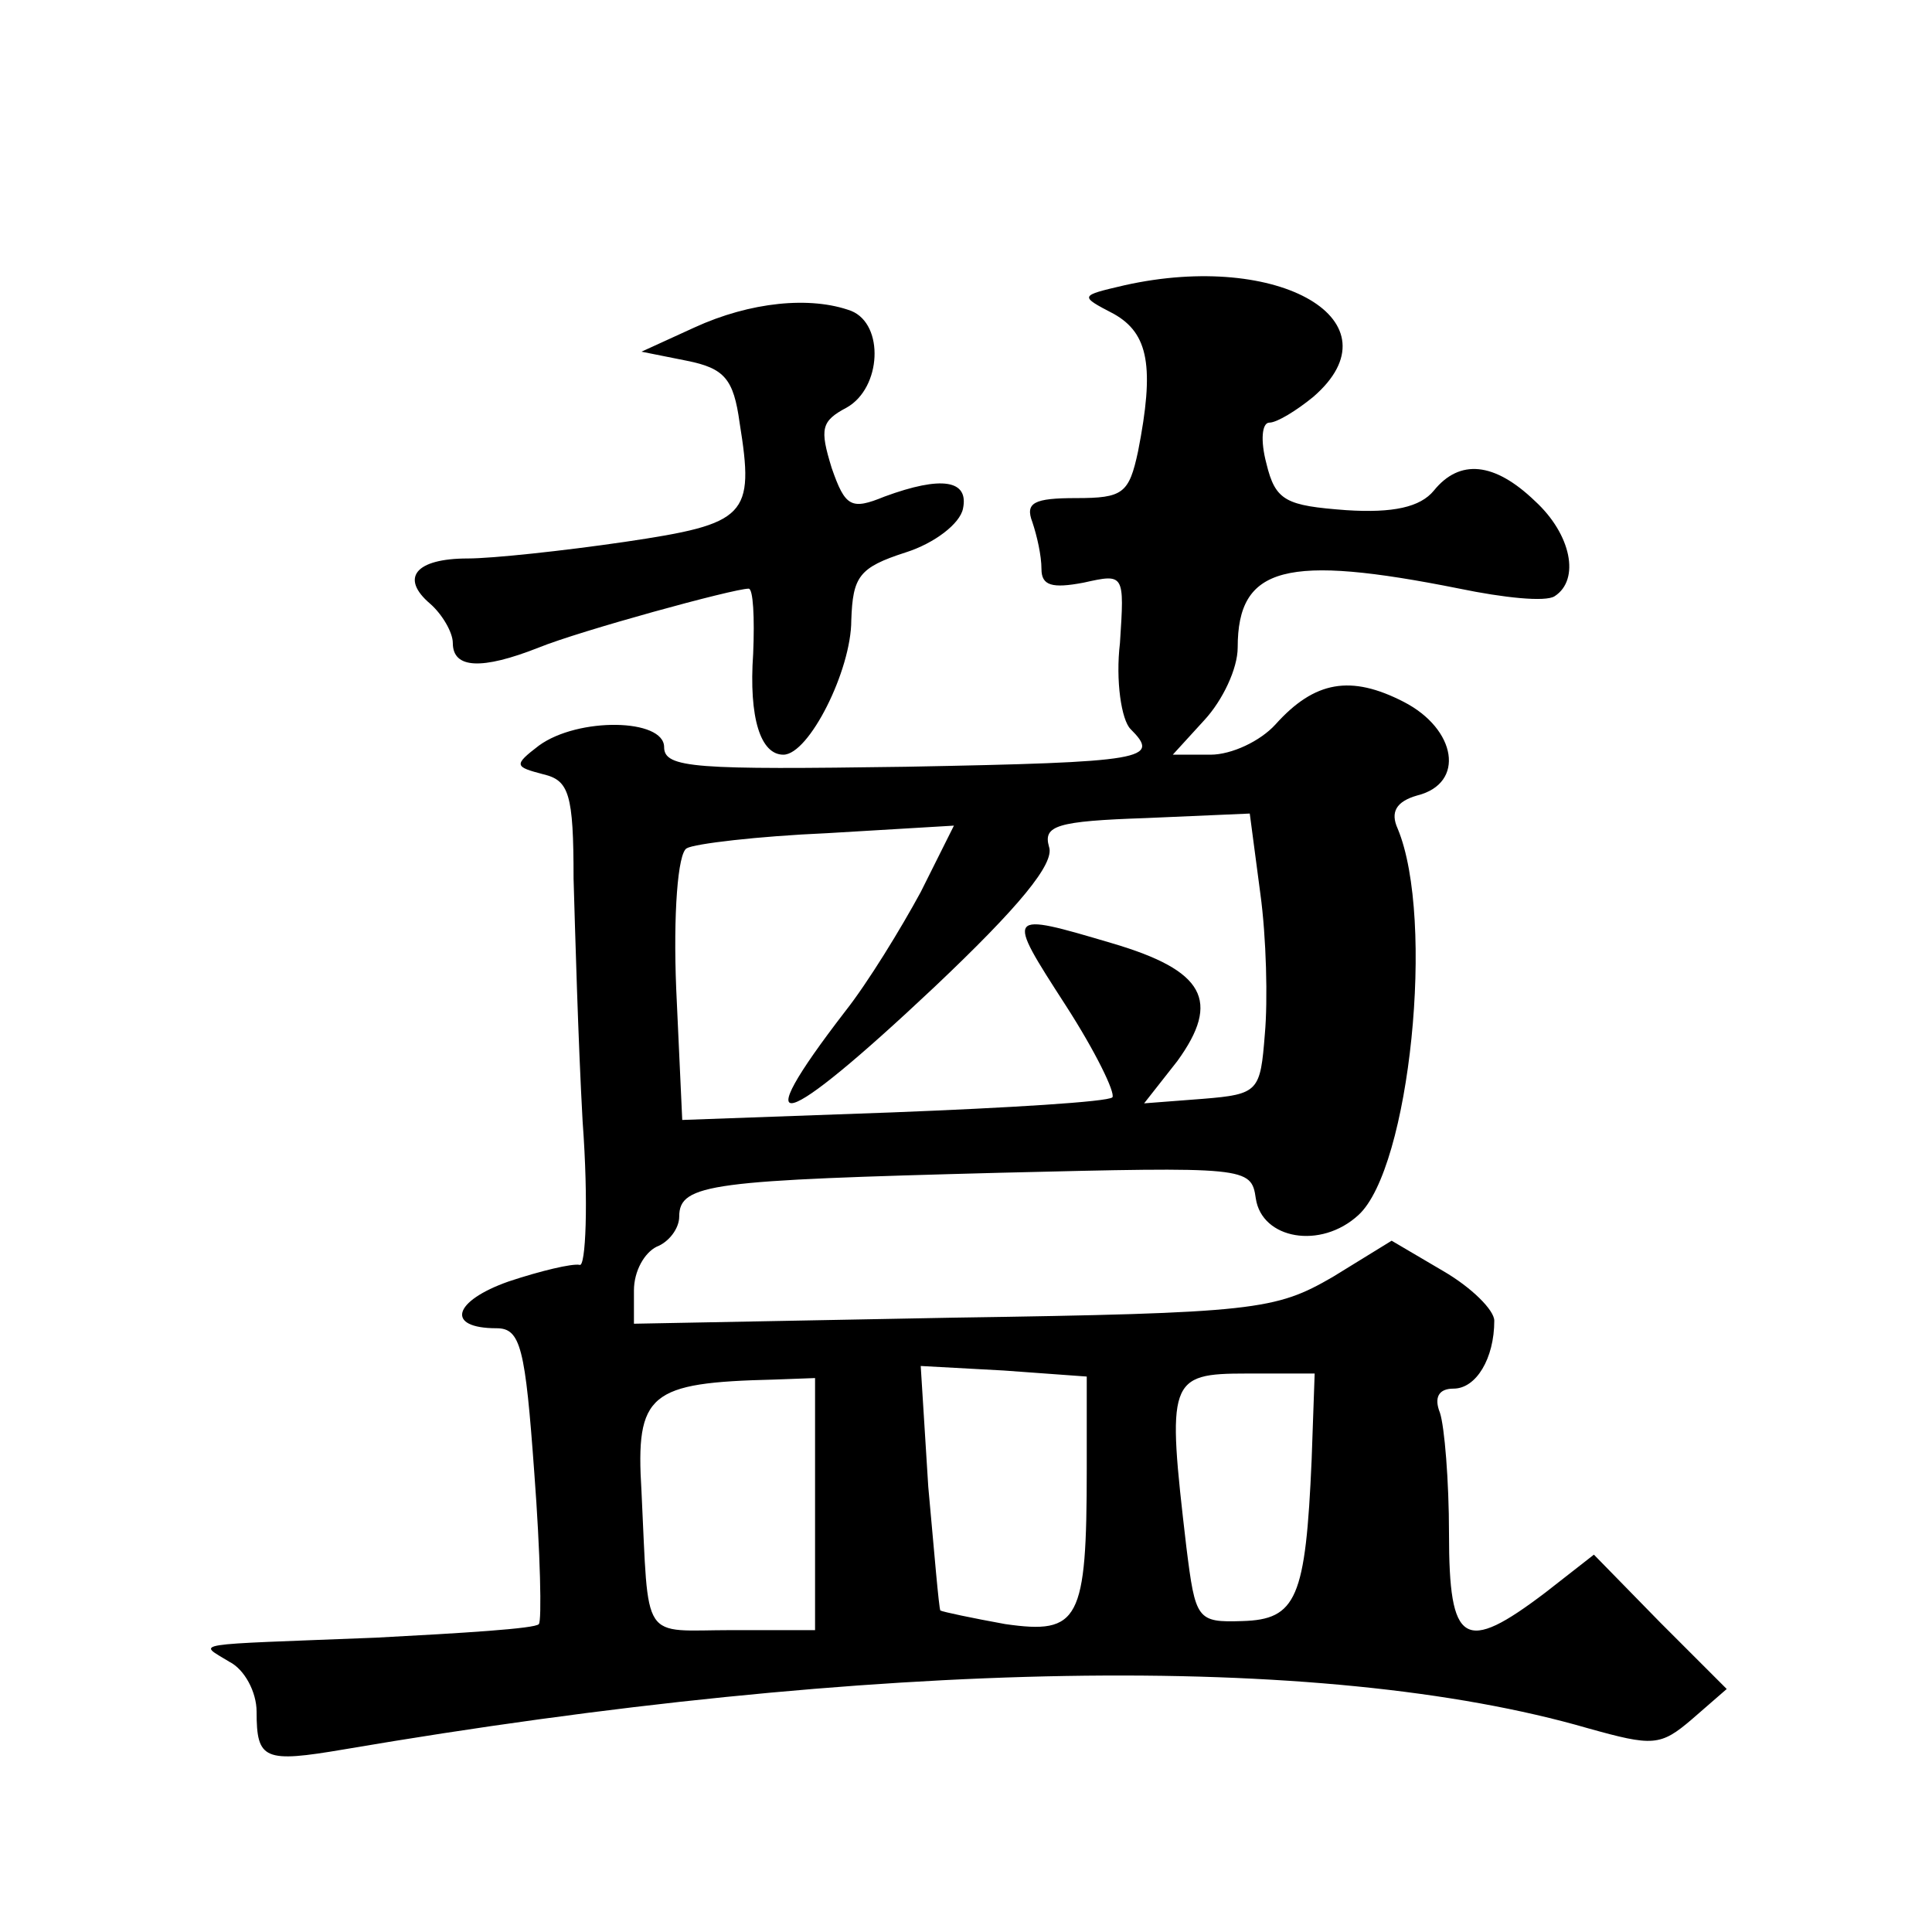
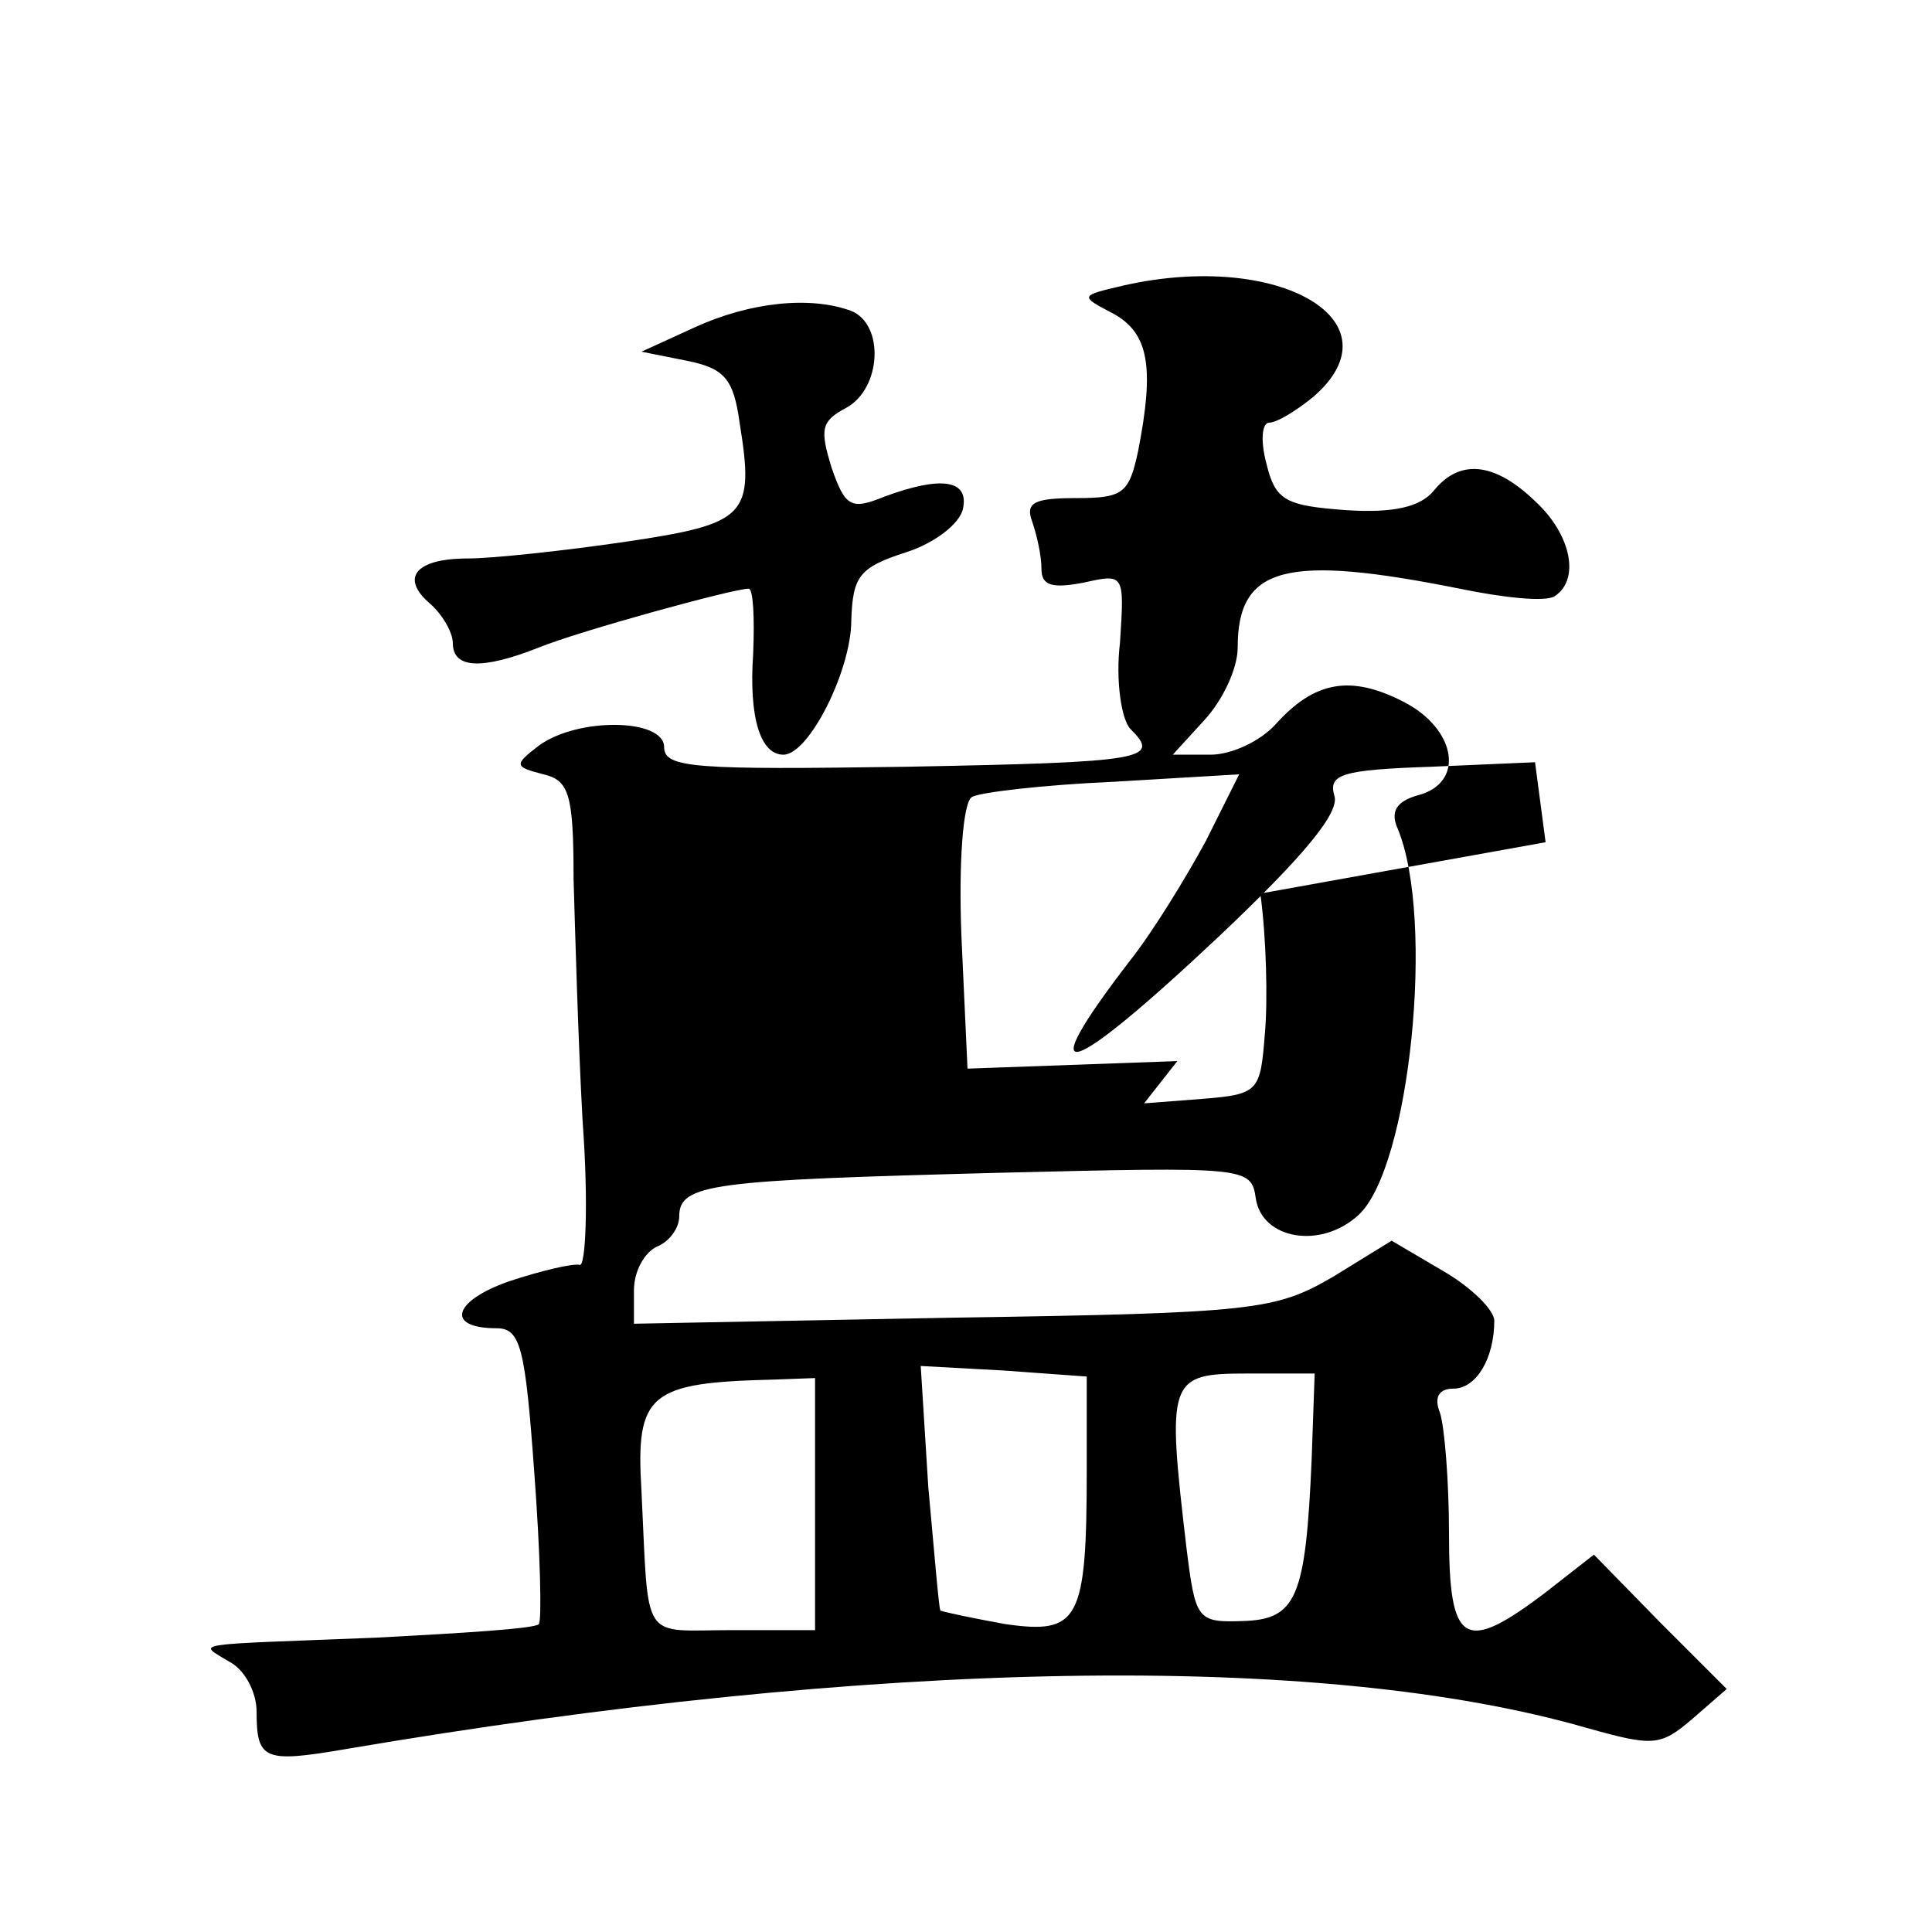
<svg xmlns="http://www.w3.org/2000/svg" version="1.0" width="128pt" height="128pt" viewBox="0 0 128 128" preserveAspectRatio="xMidYMid meet">
  <g transform="translate(0,128) scale(0.1,-0.1)" fill="#0" stroke="none">
-     <path d="M745 1091 c-30 -7 -30 -7 -7 -19 23 -13 27 -35 16 -91 -6 -28 -10 -31 -41 -31 -28 0 -34 -3 -29 -16 3 -9 6 -22 6 -31 0 -11 7 -13 28 -9 27 6 27 6 24 -40 -3 -25 1 -51 7 -57 20 -20 11 -22 -149 -25 -139 -2 -160 -1 -160 13 0 19 -57 20 -83 1 -17 -13 -16 -14 3 -19 17 -4 20 -13 20 -69 1 -34 3 -107 6 -161 4 -54 2 -97 -2 -95 -5 1 -26 -4 -47 -11 -37 -13 -42 -31 -8 -31 16 0 19 -13 25 -96 4 -53 5 -98 3 -100 -2 -3 -51 -6 -108 -9 -126 -5 -118 -3 -97 -16 10 -5 18 -20 18 -33 0 -32 5 -34 58 -25 352 60 648 65 824 14 43 -12 48 -12 69 6 l23 20 -44 44 -44 45 -32 -25 c-54 -41 -64 -35 -64 39 0 35 -3 71 -6 80 -4 10 -1 16 9 16 15 0 27 20 27 45 0 7 -15 22 -34 33 l-34 20 -39 -24 c-38 -22 -51 -24 -252 -27 l-211 -4 0 22 c0 13 7 25 15 29 8 3 15 12 15 20 0 22 22 24 212 29 164 4 167 4 170 -17 4 -27 43 -34 68 -11 34 31 51 196 26 256 -5 11 -1 18 13 22 32 8 26 44 -9 62 -35 18 -59 14 -85 -15 -10 -11 -29 -20 -43 -20 l-25 0 21 23 c12 13 22 34 22 48 0 54 32 62 147 39 29 -6 57 -9 63 -5 17 11 11 41 -13 63 -27 26 -50 28 -67 7 -9 -11 -27 -15 -58 -13 -40 3 -47 6 -53 31 -4 15 -3 27 2 27 5 0 18 8 29 17 58 50 -22 97 -125 74z m90 -403 c4 -29 5 -71 3 -93 -3 -38 -4 -40 -41 -43 l-39 -3 22 28 c29 40 18 60 -43 78 -71 21 -71 21 -31 -41 20 -31 33 -58 31 -61 -3 -3 -69 -7 -146 -10 l-139 -5 -4 87 c-2 49 1 90 7 93 5 3 47 8 93 10 l84 5 -22 -44 c-13 -24 -35 -60 -50 -79 -67 -87 -43 -80 59 16 56 53 80 82 76 93 -4 14 5 17 64 19 l69 3 7 -53z m-115 -381 c0 -101 -5 -110 -54 -103 -22 4 -41 8 -43 9 -1 2 -4 38 -8 82 l-5 80 55 -3 55 -4 0 -61z m-180 -24 l0 -83 -55 0 c-61 0 -55 -10 -60 92 -4 65 5 72 88 74 l27 1 0 -84z m329 30 c-4 -92 -10 -106 -46 -107 -30 -1 -31 1 -37 49 -13 111 -12 115 40 115 l45 0 -2 -57z M460 1063 l-35 -16 30 -6 c25 -5 31 -12 35 -41 10 -62 5 -67 -76 -79 -41 -6 -88 -11 -104 -11 -35 0 -45 -13 -25 -30 8 -7 15 -19 15 -26 0 -17 19 -18 57 -3 27 11 129 39 139 39 3 0 4 -19 3 -43 -3 -43 5 -67 20 -67 17 0 45 56 45 89 1 29 5 35 36 45 19 6 36 19 38 29 4 19 -14 22 -52 8 -22 -9 -26 -7 -35 19 -8 26 -7 31 10 40 23 13 25 55 3 64 -27 10 -67 6 -104 -11z" />
+     <path d="M745 1091 c-30 -7 -30 -7 -7 -19 23 -13 27 -35 16 -91 -6 -28 -10 -31 -41 -31 -28 0 -34 -3 -29 -16 3 -9 6 -22 6 -31 0 -11 7 -13 28 -9 27 6 27 6 24 -40 -3 -25 1 -51 7 -57 20 -20 11 -22 -149 -25 -139 -2 -160 -1 -160 13 0 19 -57 20 -83 1 -17 -13 -16 -14 3 -19 17 -4 20 -13 20 -69 1 -34 3 -107 6 -161 4 -54 2 -97 -2 -95 -5 1 -26 -4 -47 -11 -37 -13 -42 -31 -8 -31 16 0 19 -13 25 -96 4 -53 5 -98 3 -100 -2 -3 -51 -6 -108 -9 -126 -5 -118 -3 -97 -16 10 -5 18 -20 18 -33 0 -32 5 -34 58 -25 352 60 648 65 824 14 43 -12 48 -12 69 6 l23 20 -44 44 -44 45 -32 -25 c-54 -41 -64 -35 -64 39 0 35 -3 71 -6 80 -4 10 -1 16 9 16 15 0 27 20 27 45 0 7 -15 22 -34 33 l-34 20 -39 -24 c-38 -22 -51 -24 -252 -27 l-211 -4 0 22 c0 13 7 25 15 29 8 3 15 12 15 20 0 22 22 24 212 29 164 4 167 4 170 -17 4 -27 43 -34 68 -11 34 31 51 196 26 256 -5 11 -1 18 13 22 32 8 26 44 -9 62 -35 18 -59 14 -85 -15 -10 -11 -29 -20 -43 -20 l-25 0 21 23 c12 13 22 34 22 48 0 54 32 62 147 39 29 -6 57 -9 63 -5 17 11 11 41 -13 63 -27 26 -50 28 -67 7 -9 -11 -27 -15 -58 -13 -40 3 -47 6 -53 31 -4 15 -3 27 2 27 5 0 18 8 29 17 58 50 -22 97 -125 74z m90 -403 c4 -29 5 -71 3 -93 -3 -38 -4 -40 -41 -43 l-39 -3 22 28 l-139 -5 -4 87 c-2 49 1 90 7 93 5 3 47 8 93 10 l84 5 -22 -44 c-13 -24 -35 -60 -50 -79 -67 -87 -43 -80 59 16 56 53 80 82 76 93 -4 14 5 17 64 19 l69 3 7 -53z m-115 -381 c0 -101 -5 -110 -54 -103 -22 4 -41 8 -43 9 -1 2 -4 38 -8 82 l-5 80 55 -3 55 -4 0 -61z m-180 -24 l0 -83 -55 0 c-61 0 -55 -10 -60 92 -4 65 5 72 88 74 l27 1 0 -84z m329 30 c-4 -92 -10 -106 -46 -107 -30 -1 -31 1 -37 49 -13 111 -12 115 40 115 l45 0 -2 -57z M460 1063 l-35 -16 30 -6 c25 -5 31 -12 35 -41 10 -62 5 -67 -76 -79 -41 -6 -88 -11 -104 -11 -35 0 -45 -13 -25 -30 8 -7 15 -19 15 -26 0 -17 19 -18 57 -3 27 11 129 39 139 39 3 0 4 -19 3 -43 -3 -43 5 -67 20 -67 17 0 45 56 45 89 1 29 5 35 36 45 19 6 36 19 38 29 4 19 -14 22 -52 8 -22 -9 -26 -7 -35 19 -8 26 -7 31 10 40 23 13 25 55 3 64 -27 10 -67 6 -104 -11z" />
  </g>
</svg>